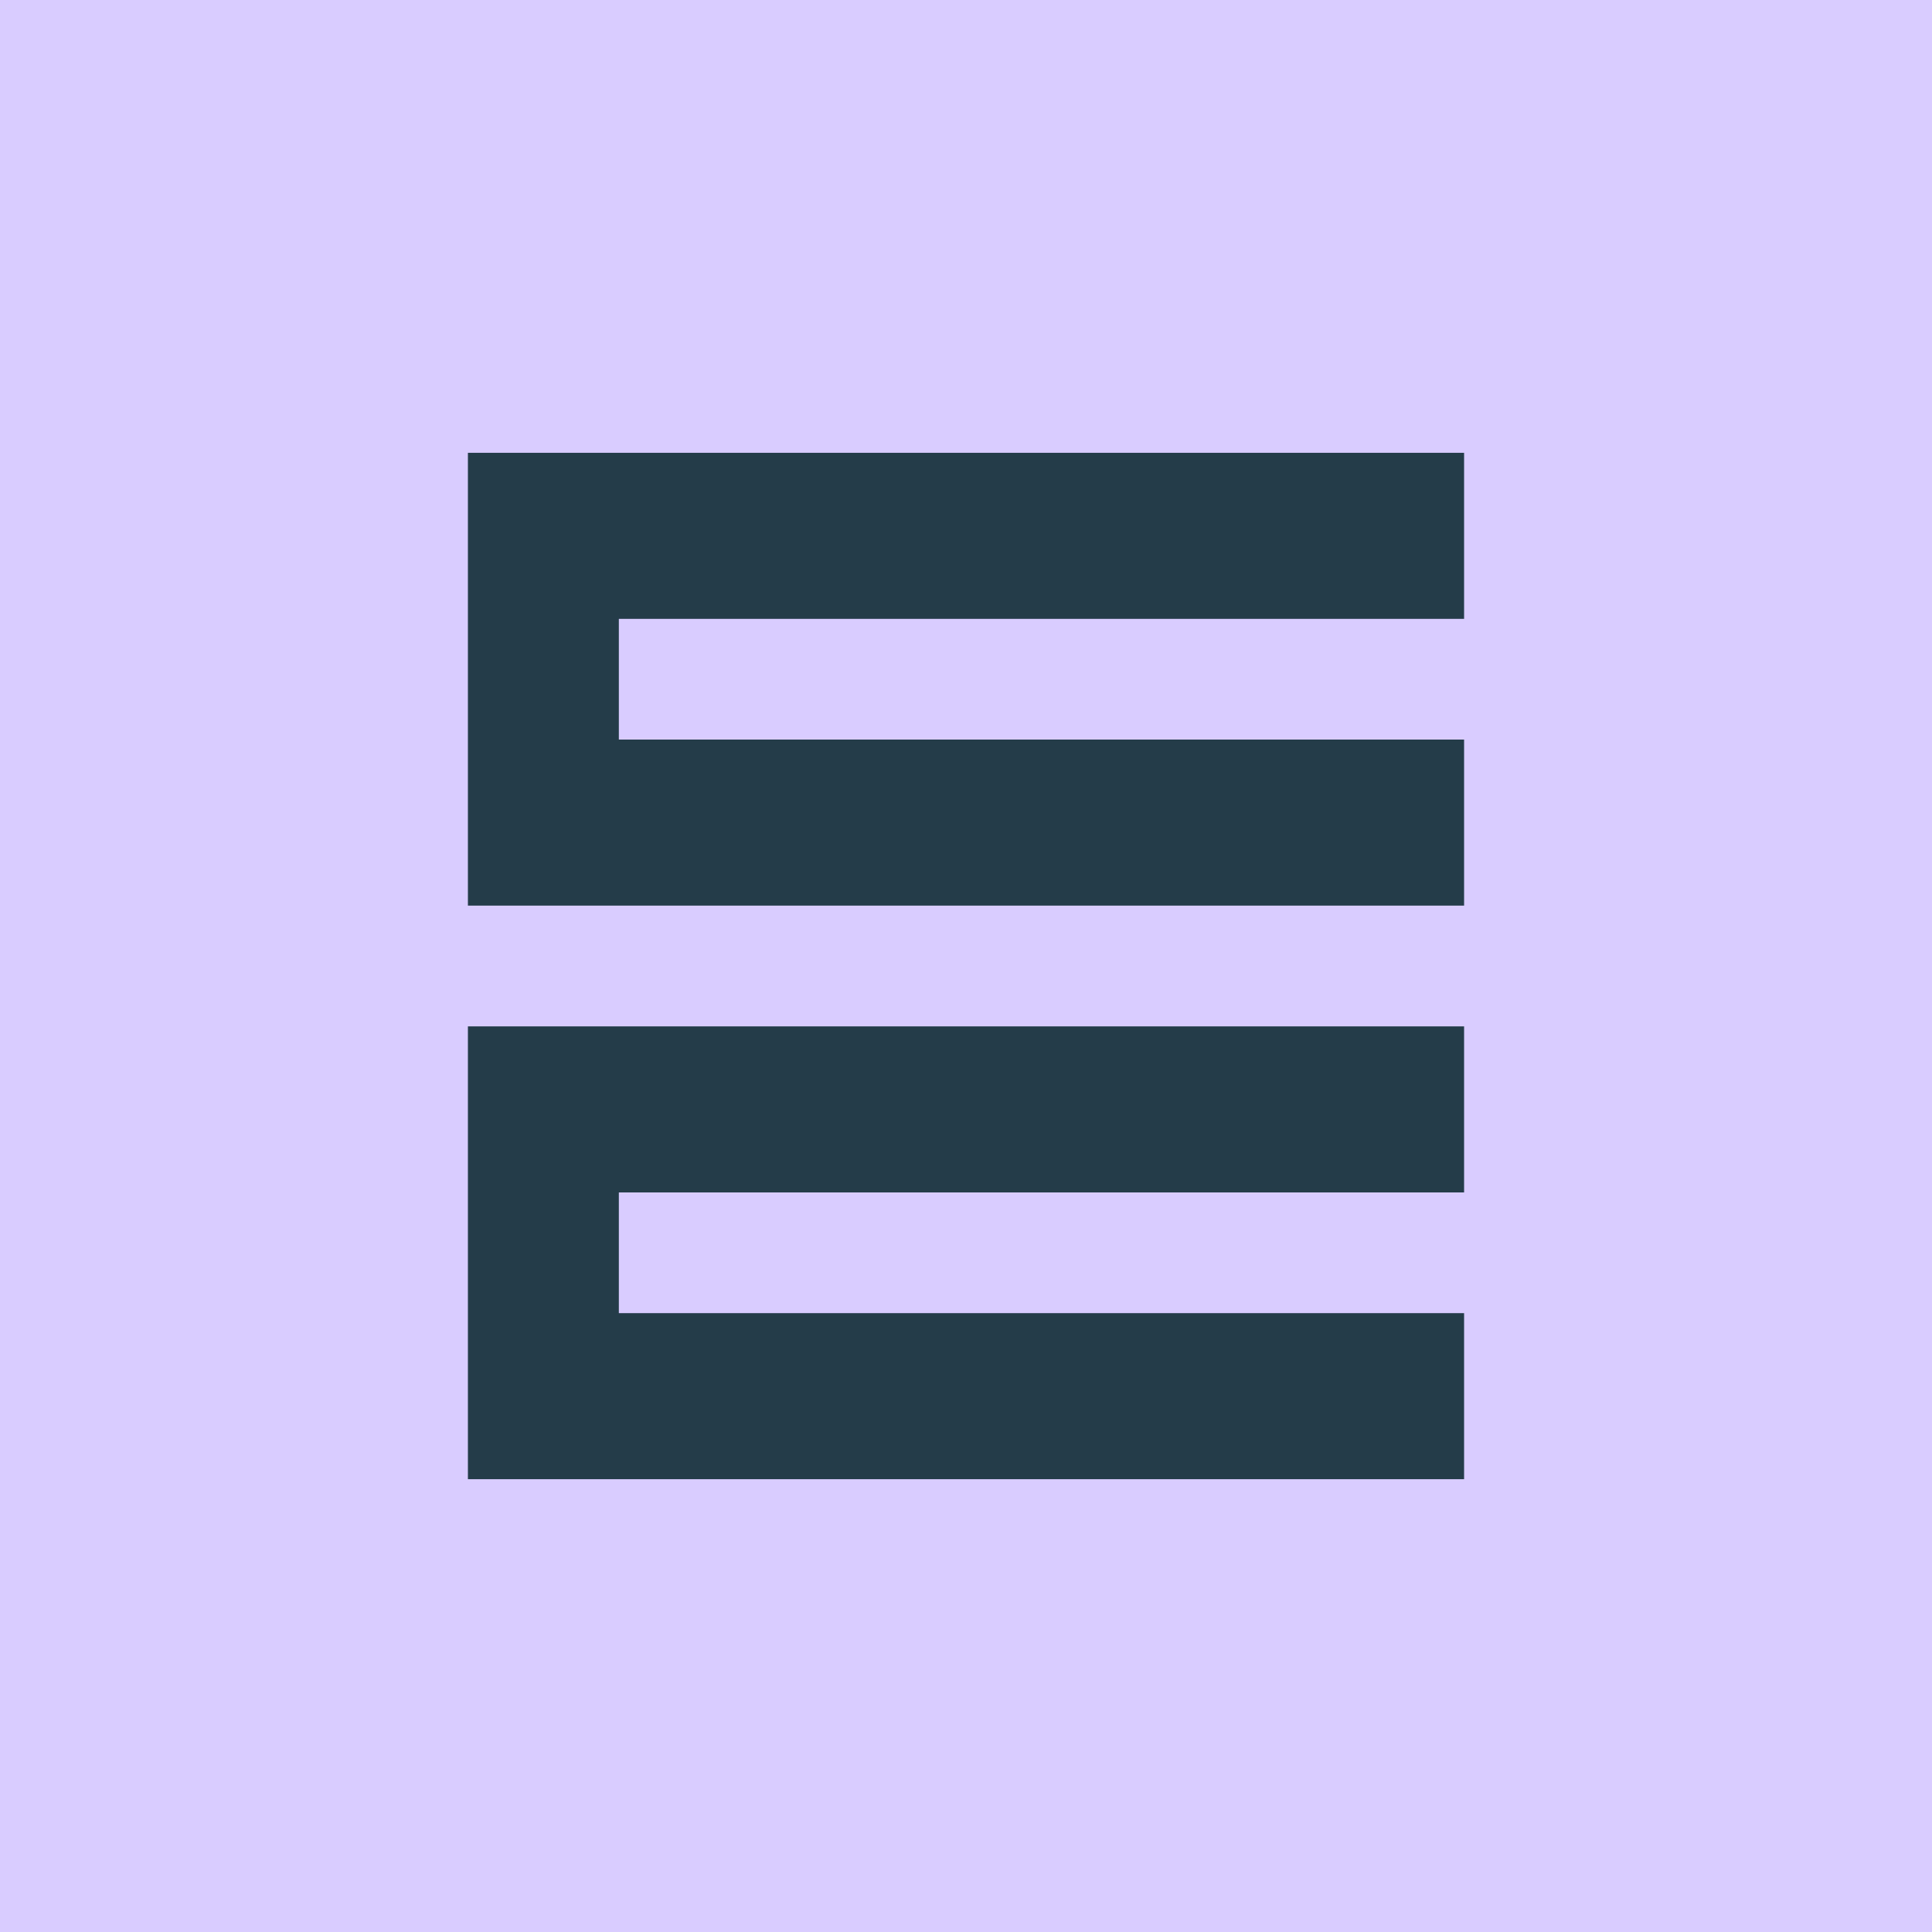
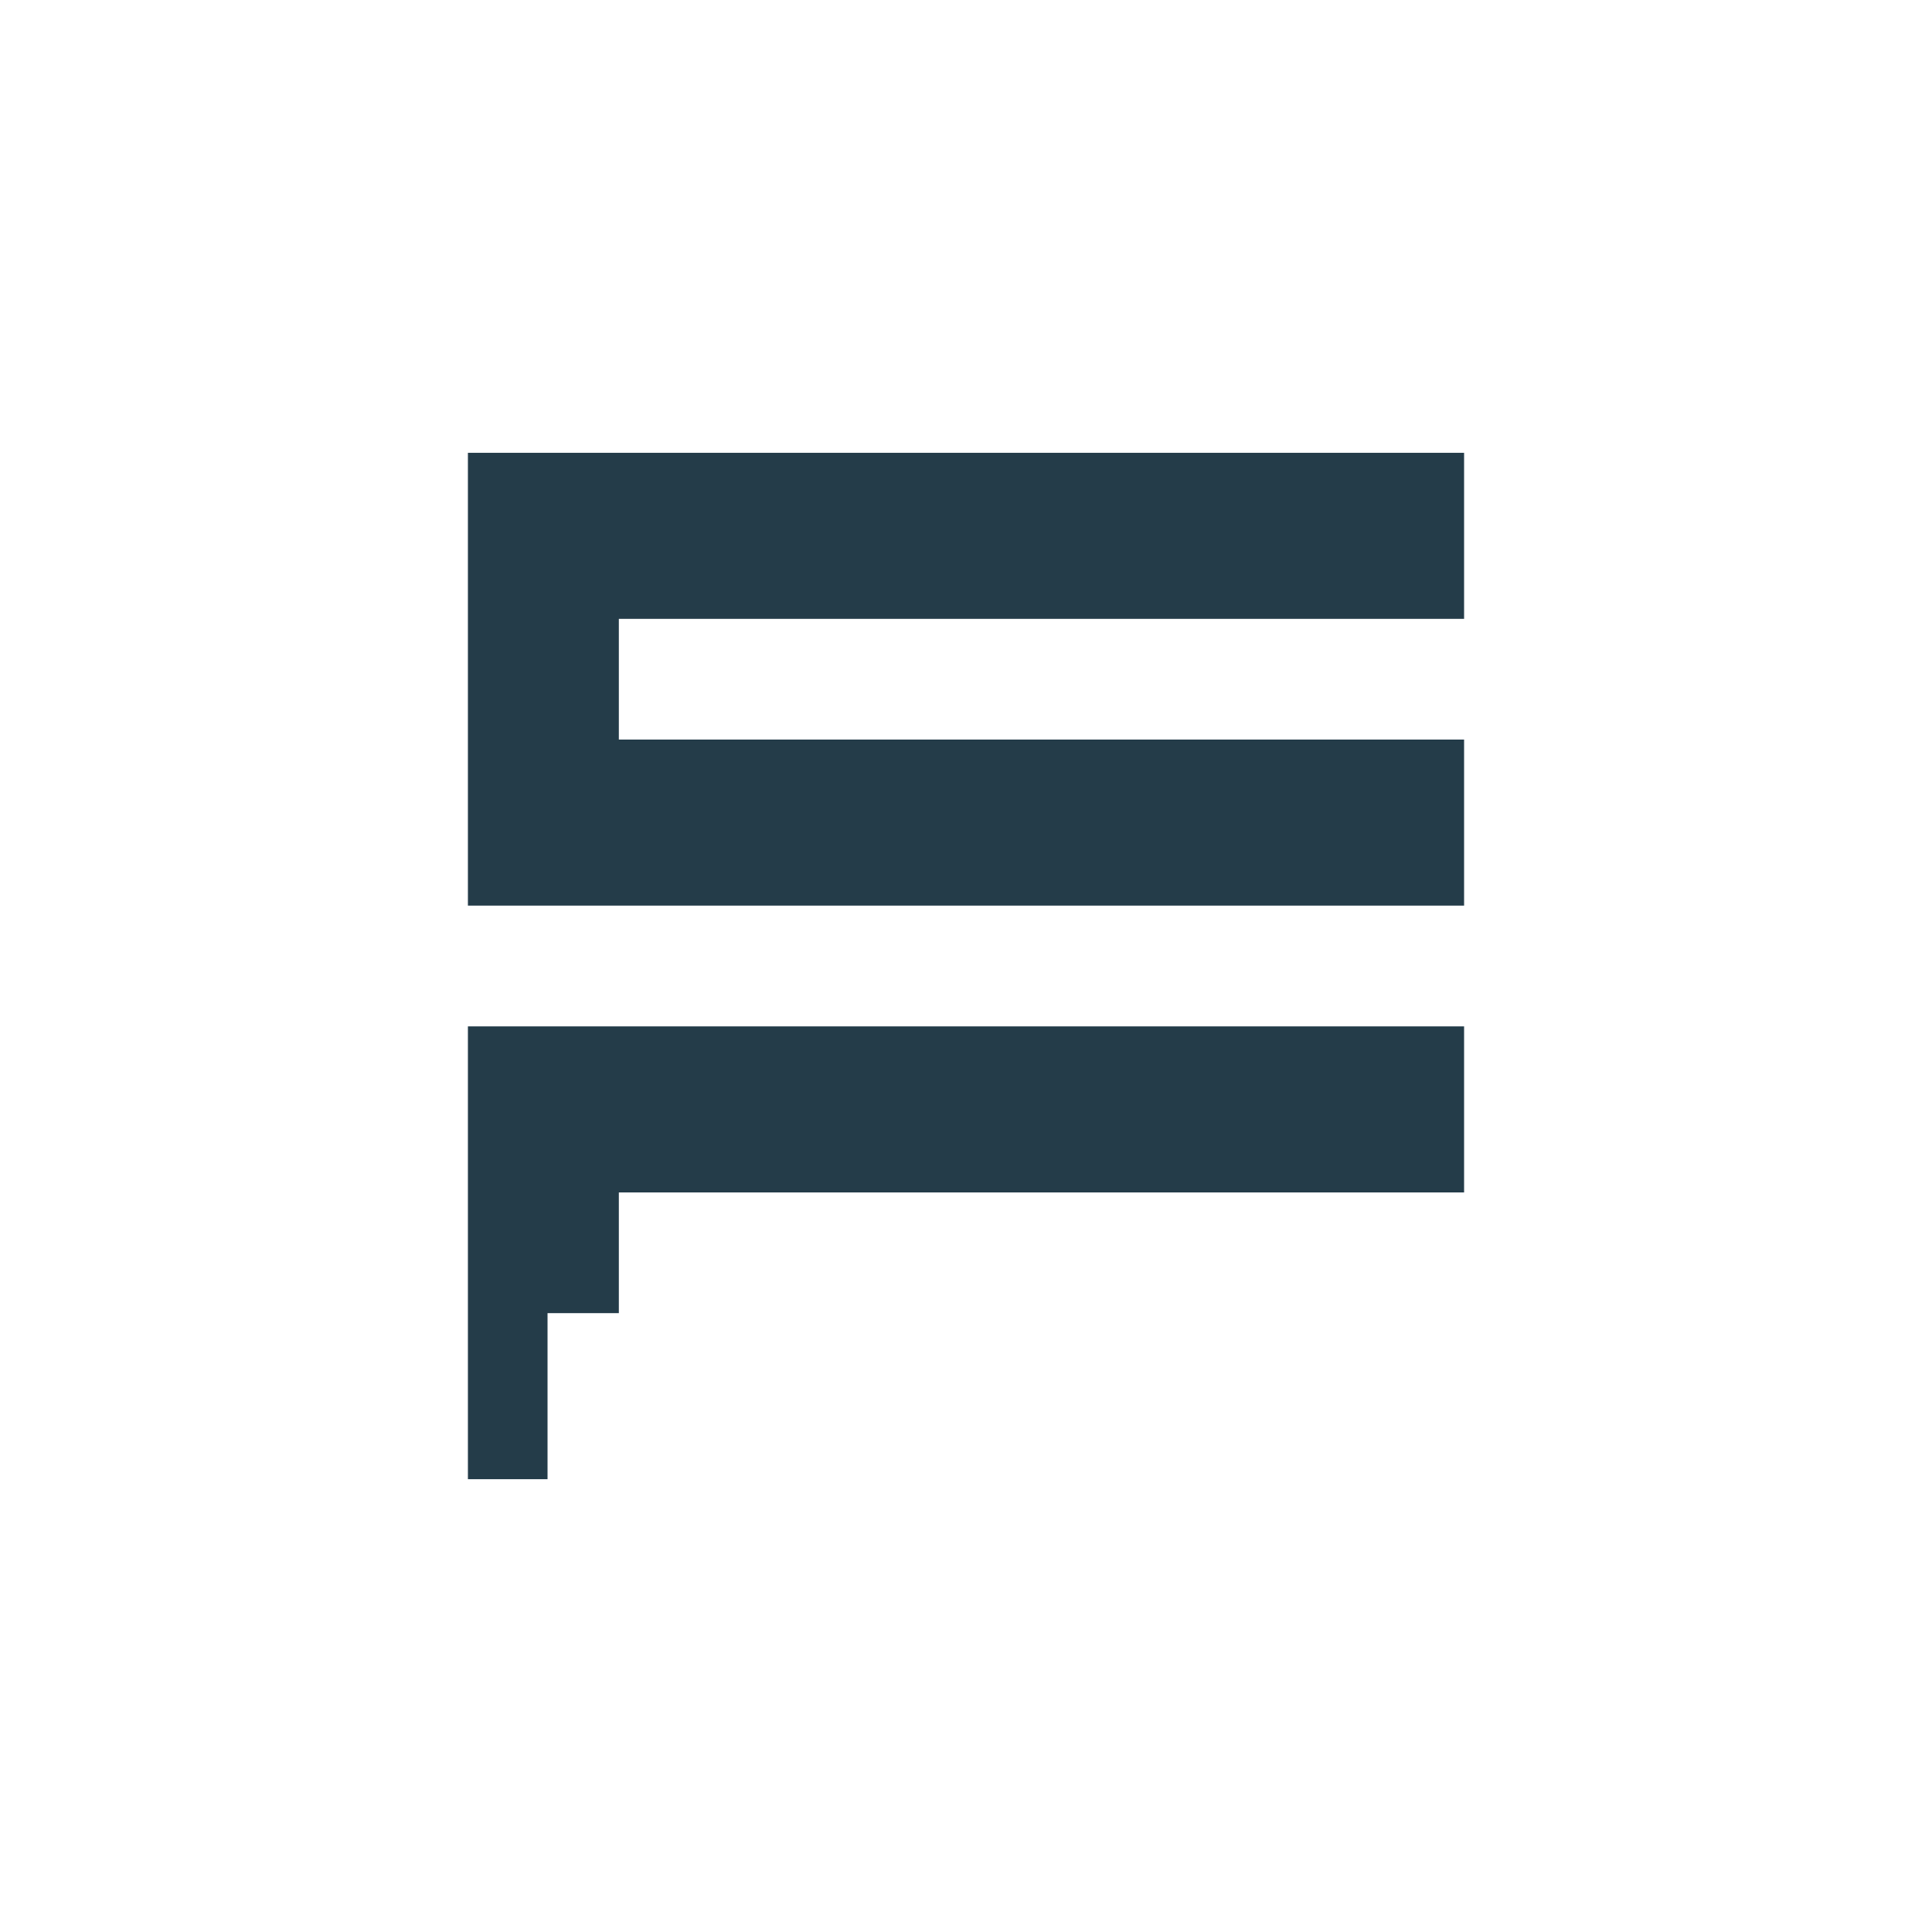
<svg xmlns="http://www.w3.org/2000/svg" width="256" height="256" viewBox="0 0 256 256" fill="none">
-   <rect width="256" height="256" fill="#D9CCFF" />
  <path fill-rule="evenodd" clip-rule="evenodd" d="M72.551 60H62V70.757L62 107.727V120C62 120 68.43 120 72.551 120C119.98 120 194 120 194 120V98L82 98V82L194 82V60L72.551 60Z" fill="#243C49" />
-   <path fill-rule="evenodd" clip-rule="evenodd" d="M72.551 136H62V146.757L62 183.727V196C62 196 68.43 196 72.551 196C119.98 196 194 196 194 196V174H82V158H194L194 136H72.551Z" fill="#243C49" />
+   <path fill-rule="evenodd" clip-rule="evenodd" d="M72.551 136H62V146.757L62 183.727V196C62 196 68.43 196 72.551 196V174H82V158H194L194 136H72.551Z" fill="#243C49" />
</svg>